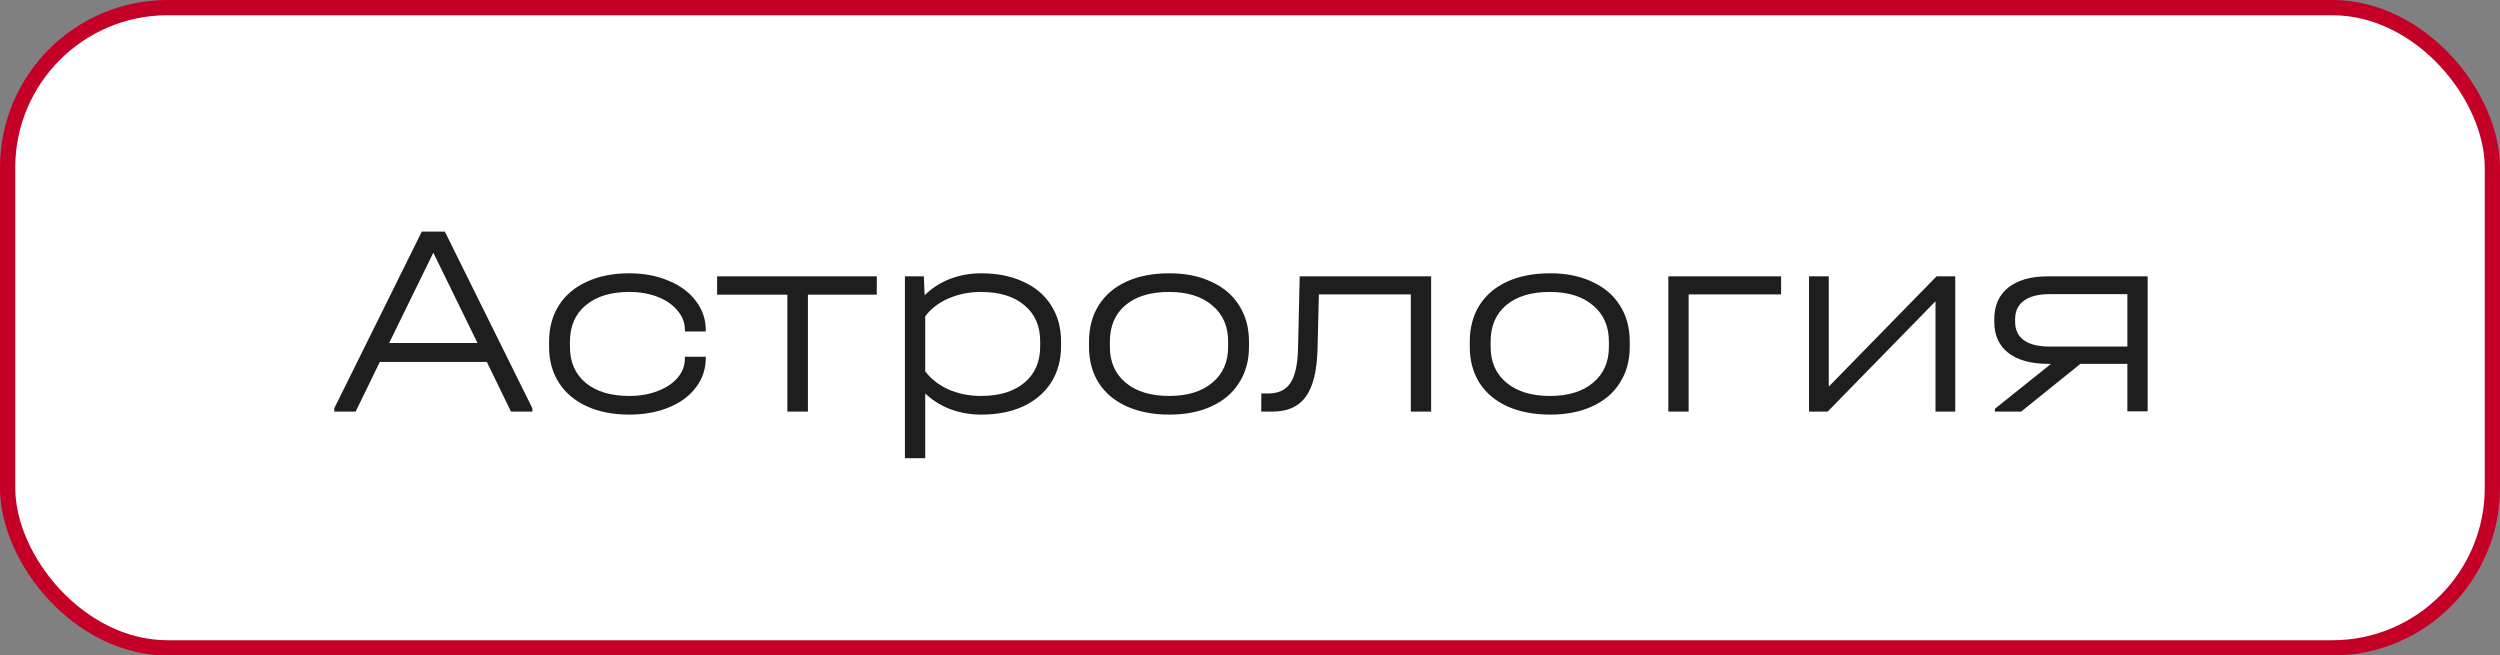
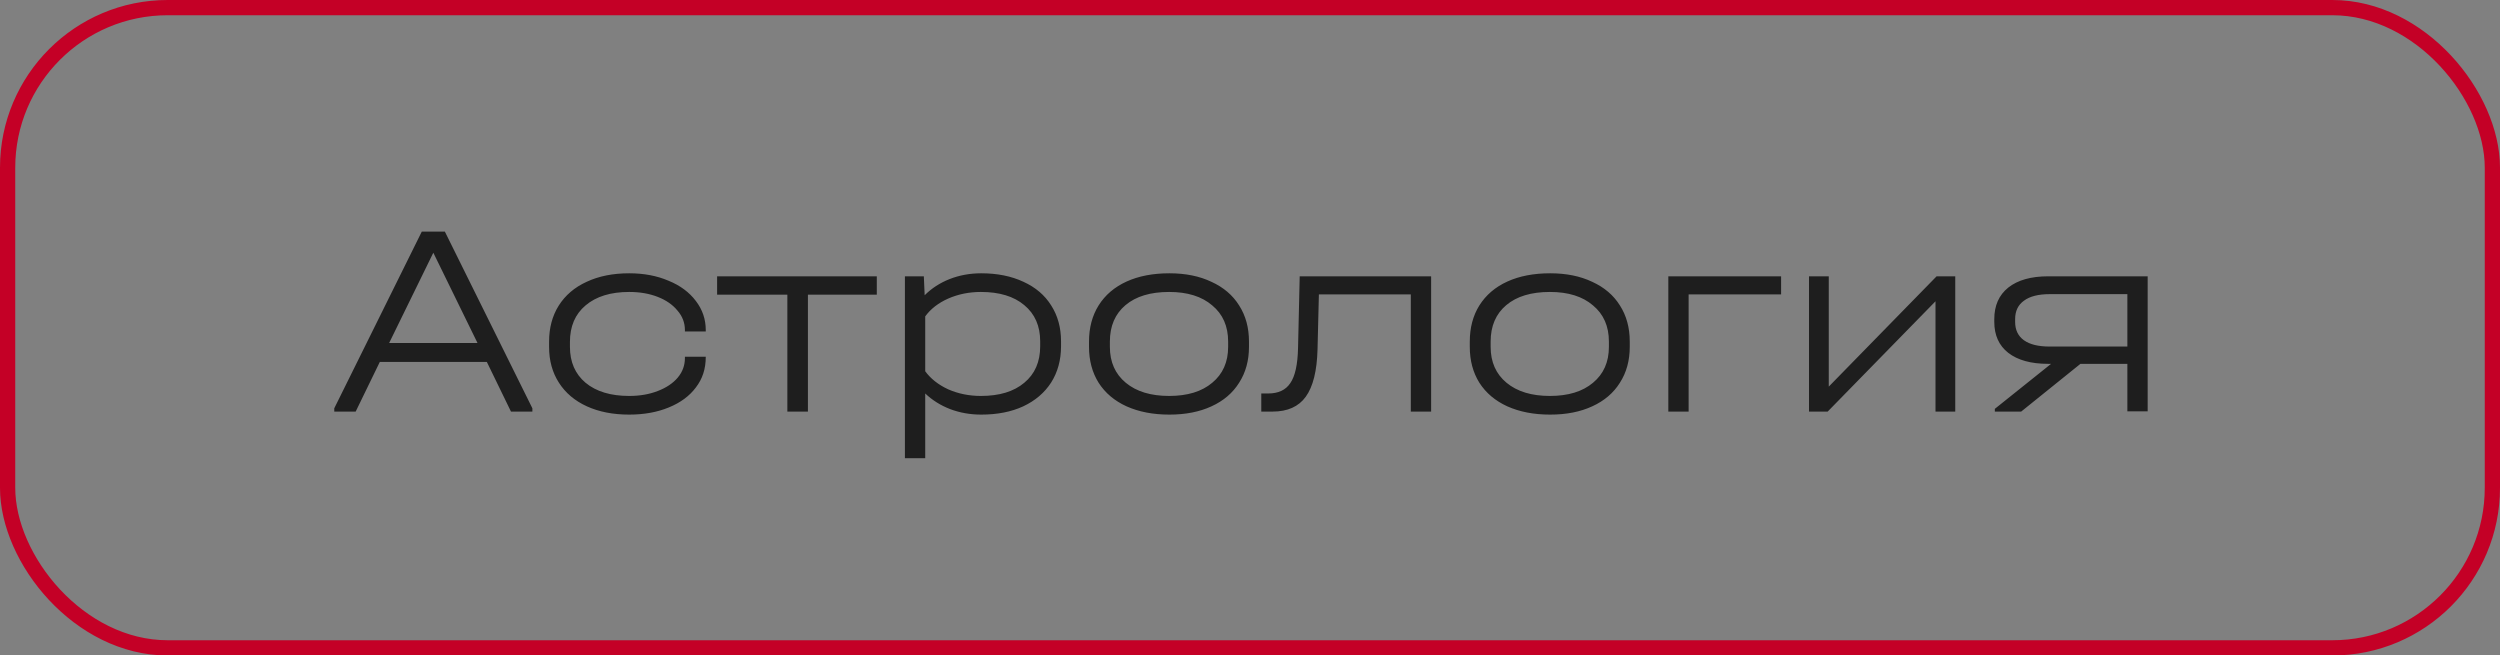
<svg xmlns="http://www.w3.org/2000/svg" width="164" height="43" viewBox="0 0 164 43" fill="none">
  <rect x="0" y="0" width="164" height="43" fill="#808080" stroke="none" />
-   <rect x="0.5" y="0.5" width="163" height="42" rx="10.5" fill="white" />
  <rect x="0.5" y="0.5" width="163" height="42" rx="10.5" stroke="#C40026" />
-   <path d="M34.924 26.784V27H33.52L31.936 23.742H24.916L23.332 27H21.928V26.784L27.67 15.192H29.182L34.924 26.784ZM31.324 22.5L28.426 16.578L25.528 22.5H31.324ZM41.276 27.198C40.22 27.198 39.296 27.018 38.504 26.658C37.712 26.298 37.1 25.782 36.668 25.11C36.236 24.438 36.02 23.658 36.02 22.77V22.41C36.02 21.51 36.23 20.724 36.65 20.052C37.082 19.368 37.694 18.846 38.486 18.486C39.278 18.114 40.208 17.928 41.276 17.928C42.236 17.928 43.094 18.09 43.85 18.414C44.618 18.726 45.218 19.17 45.65 19.746C46.082 20.31 46.298 20.946 46.298 21.654V21.744H44.93V21.654C44.93 21.174 44.768 20.748 44.444 20.376C44.132 19.992 43.7 19.692 43.148 19.476C42.596 19.26 41.972 19.152 41.276 19.152C40.064 19.152 39.11 19.446 38.414 20.034C37.73 20.61 37.388 21.408 37.388 22.428V22.752C37.388 23.748 37.73 24.534 38.414 25.11C39.11 25.686 40.064 25.974 41.276 25.974C41.972 25.974 42.596 25.866 43.148 25.65C43.712 25.434 44.15 25.14 44.462 24.768C44.774 24.396 44.93 23.97 44.93 23.49V23.4H46.298V23.49C46.298 24.21 46.082 24.852 45.65 25.416C45.23 25.98 44.636 26.418 43.868 26.73C43.112 27.042 42.248 27.198 41.276 27.198ZM47.042 19.332V18.126H57.518V19.332H53V27H51.65V19.332H47.042ZM64.366 17.928C65.422 17.928 66.346 18.114 67.138 18.486C67.93 18.846 68.536 19.362 68.956 20.034C69.388 20.706 69.604 21.492 69.604 22.392V22.716C69.604 23.616 69.388 24.408 68.956 25.092C68.524 25.764 67.912 26.286 67.12 26.658C66.34 27.018 65.422 27.198 64.366 27.198C63.646 27.198 62.968 27.078 62.332 26.838C61.708 26.598 61.162 26.256 60.694 25.812V30.06H59.362V18.126H60.604L60.658 19.368C61.114 18.912 61.66 18.558 62.296 18.306C62.944 18.054 63.634 17.928 64.366 17.928ZM68.236 22.392C68.236 21.384 67.888 20.592 67.192 20.016C66.508 19.44 65.56 19.152 64.348 19.152C63.58 19.152 62.866 19.296 62.206 19.584C61.558 19.872 61.054 20.262 60.694 20.754V24.354C61.054 24.846 61.558 25.242 62.206 25.542C62.866 25.83 63.58 25.974 64.348 25.974C65.56 25.974 66.508 25.686 67.192 25.11C67.888 24.534 68.236 23.736 68.236 22.716V22.392ZM76.713 27.198C75.645 27.198 74.71 27.018 73.906 26.658C73.114 26.298 72.501 25.782 72.07 25.11C71.65 24.438 71.439 23.652 71.439 22.752V22.41C71.439 21.498 71.65 20.706 72.07 20.034C72.501 19.35 73.114 18.828 73.906 18.468C74.698 18.108 75.633 17.928 76.713 17.928C77.769 17.928 78.688 18.114 79.468 18.486C80.26 18.846 80.865 19.362 81.285 20.034C81.718 20.706 81.933 21.498 81.933 22.41V22.752C81.933 23.652 81.718 24.438 81.285 25.11C80.865 25.782 80.26 26.298 79.468 26.658C78.688 27.018 77.769 27.198 76.713 27.198ZM76.695 25.974C77.895 25.974 78.838 25.686 79.522 25.11C80.218 24.534 80.566 23.748 80.566 22.752V22.41C80.566 21.402 80.218 20.61 79.522 20.034C78.838 19.446 77.895 19.152 76.695 19.152C75.472 19.152 74.517 19.44 73.834 20.016C73.15 20.592 72.808 21.39 72.808 22.41V22.752C72.808 23.748 73.156 24.534 73.852 25.11C74.547 25.686 75.496 25.974 76.695 25.974ZM93.882 27H92.549V19.314H86.519L86.43 22.914C86.394 24.33 86.135 25.368 85.656 26.028C85.188 26.676 84.462 27 83.478 27H82.74V25.812H83.189C83.862 25.812 84.347 25.584 84.647 25.128C84.96 24.672 85.127 23.91 85.151 22.842L85.26 18.126H93.882V27ZM101.692 27.198C100.624 27.198 99.688 27.018 98.884 26.658C98.092 26.298 97.48 25.782 97.048 25.11C96.628 24.438 96.418 23.652 96.418 22.752V22.41C96.418 21.498 96.628 20.706 97.048 20.034C97.48 19.35 98.092 18.828 98.884 18.468C99.676 18.108 100.612 17.928 101.692 17.928C102.748 17.928 103.666 18.114 104.446 18.486C105.238 18.846 105.844 19.362 106.264 20.034C106.696 20.706 106.912 21.498 106.912 22.41V22.752C106.912 23.652 106.696 24.438 106.264 25.11C105.844 25.782 105.238 26.298 104.446 26.658C103.666 27.018 102.748 27.198 101.692 27.198ZM101.674 25.974C102.874 25.974 103.816 25.686 104.5 25.11C105.196 24.534 105.544 23.748 105.544 22.752V22.41C105.544 21.402 105.196 20.61 104.5 20.034C103.816 19.446 102.874 19.152 101.674 19.152C100.45 19.152 99.496 19.44 98.812 20.016C98.128 20.592 97.786 21.39 97.786 22.41V22.752C97.786 23.748 98.134 24.534 98.83 25.11C99.526 25.686 100.474 25.974 101.674 25.974ZM116.84 18.126V19.314H110.774V27H109.442V18.126H116.84ZM119.967 18.126V25.362L127.041 18.126H128.265V27H126.969V19.764L119.895 27H118.671V18.126H119.967ZM140.887 26.982H139.555V23.868H136.477L132.589 27H130.861V26.82L134.551 23.868H134.353C133.237 23.868 132.367 23.628 131.743 23.148C131.131 22.668 130.825 21.99 130.825 21.114V20.934C130.825 20.046 131.131 19.356 131.743 18.864C132.367 18.372 133.237 18.126 134.353 18.126H140.887V26.982ZM139.555 22.734V19.296H134.461C133.717 19.296 133.153 19.44 132.769 19.728C132.385 20.004 132.193 20.406 132.193 20.934V21.114C132.193 21.642 132.385 22.044 132.769 22.32C133.153 22.596 133.717 22.734 134.461 22.734H139.555Z" fill="#1E1E1E" />
+   <path d="M34.924 26.784V27H33.52L31.936 23.742H24.916L23.332 27H21.928V26.784L27.67 15.192H29.182L34.924 26.784ZM31.324 22.5L28.426 16.578L25.528 22.5H31.324ZM41.276 27.198C40.22 27.198 39.296 27.018 38.504 26.658C37.712 26.298 37.1 25.782 36.668 25.11C36.236 24.438 36.02 23.658 36.02 22.77V22.41C36.02 21.51 36.23 20.724 36.65 20.052C37.082 19.368 37.694 18.846 38.486 18.486C39.278 18.114 40.208 17.928 41.276 17.928C42.236 17.928 43.094 18.09 43.85 18.414C44.618 18.726 45.218 19.17 45.65 19.746C46.082 20.31 46.298 20.946 46.298 21.654V21.744H44.93V21.654C44.93 21.174 44.768 20.748 44.444 20.376C44.132 19.992 43.7 19.692 43.148 19.476C42.596 19.26 41.972 19.152 41.276 19.152C40.064 19.152 39.11 19.446 38.414 20.034C37.73 20.61 37.388 21.408 37.388 22.428V22.752C37.388 23.748 37.73 24.534 38.414 25.11C39.11 25.686 40.064 25.974 41.276 25.974C41.972 25.974 42.596 25.866 43.148 25.65C43.712 25.434 44.15 25.14 44.462 24.768C44.774 24.396 44.93 23.97 44.93 23.49V23.4H46.298C46.298 24.21 46.082 24.852 45.65 25.416C45.23 25.98 44.636 26.418 43.868 26.73C43.112 27.042 42.248 27.198 41.276 27.198ZM47.042 19.332V18.126H57.518V19.332H53V27H51.65V19.332H47.042ZM64.366 17.928C65.422 17.928 66.346 18.114 67.138 18.486C67.93 18.846 68.536 19.362 68.956 20.034C69.388 20.706 69.604 21.492 69.604 22.392V22.716C69.604 23.616 69.388 24.408 68.956 25.092C68.524 25.764 67.912 26.286 67.12 26.658C66.34 27.018 65.422 27.198 64.366 27.198C63.646 27.198 62.968 27.078 62.332 26.838C61.708 26.598 61.162 26.256 60.694 25.812V30.06H59.362V18.126H60.604L60.658 19.368C61.114 18.912 61.66 18.558 62.296 18.306C62.944 18.054 63.634 17.928 64.366 17.928ZM68.236 22.392C68.236 21.384 67.888 20.592 67.192 20.016C66.508 19.44 65.56 19.152 64.348 19.152C63.58 19.152 62.866 19.296 62.206 19.584C61.558 19.872 61.054 20.262 60.694 20.754V24.354C61.054 24.846 61.558 25.242 62.206 25.542C62.866 25.83 63.58 25.974 64.348 25.974C65.56 25.974 66.508 25.686 67.192 25.11C67.888 24.534 68.236 23.736 68.236 22.716V22.392ZM76.713 27.198C75.645 27.198 74.71 27.018 73.906 26.658C73.114 26.298 72.501 25.782 72.07 25.11C71.65 24.438 71.439 23.652 71.439 22.752V22.41C71.439 21.498 71.65 20.706 72.07 20.034C72.501 19.35 73.114 18.828 73.906 18.468C74.698 18.108 75.633 17.928 76.713 17.928C77.769 17.928 78.688 18.114 79.468 18.486C80.26 18.846 80.865 19.362 81.285 20.034C81.718 20.706 81.933 21.498 81.933 22.41V22.752C81.933 23.652 81.718 24.438 81.285 25.11C80.865 25.782 80.26 26.298 79.468 26.658C78.688 27.018 77.769 27.198 76.713 27.198ZM76.695 25.974C77.895 25.974 78.838 25.686 79.522 25.11C80.218 24.534 80.566 23.748 80.566 22.752V22.41C80.566 21.402 80.218 20.61 79.522 20.034C78.838 19.446 77.895 19.152 76.695 19.152C75.472 19.152 74.517 19.44 73.834 20.016C73.15 20.592 72.808 21.39 72.808 22.41V22.752C72.808 23.748 73.156 24.534 73.852 25.11C74.547 25.686 75.496 25.974 76.695 25.974ZM93.882 27H92.549V19.314H86.519L86.43 22.914C86.394 24.33 86.135 25.368 85.656 26.028C85.188 26.676 84.462 27 83.478 27H82.74V25.812H83.189C83.862 25.812 84.347 25.584 84.647 25.128C84.96 24.672 85.127 23.91 85.151 22.842L85.26 18.126H93.882V27ZM101.692 27.198C100.624 27.198 99.688 27.018 98.884 26.658C98.092 26.298 97.48 25.782 97.048 25.11C96.628 24.438 96.418 23.652 96.418 22.752V22.41C96.418 21.498 96.628 20.706 97.048 20.034C97.48 19.35 98.092 18.828 98.884 18.468C99.676 18.108 100.612 17.928 101.692 17.928C102.748 17.928 103.666 18.114 104.446 18.486C105.238 18.846 105.844 19.362 106.264 20.034C106.696 20.706 106.912 21.498 106.912 22.41V22.752C106.912 23.652 106.696 24.438 106.264 25.11C105.844 25.782 105.238 26.298 104.446 26.658C103.666 27.018 102.748 27.198 101.692 27.198ZM101.674 25.974C102.874 25.974 103.816 25.686 104.5 25.11C105.196 24.534 105.544 23.748 105.544 22.752V22.41C105.544 21.402 105.196 20.61 104.5 20.034C103.816 19.446 102.874 19.152 101.674 19.152C100.45 19.152 99.496 19.44 98.812 20.016C98.128 20.592 97.786 21.39 97.786 22.41V22.752C97.786 23.748 98.134 24.534 98.83 25.11C99.526 25.686 100.474 25.974 101.674 25.974ZM116.84 18.126V19.314H110.774V27H109.442V18.126H116.84ZM119.967 18.126V25.362L127.041 18.126H128.265V27H126.969V19.764L119.895 27H118.671V18.126H119.967ZM140.887 26.982H139.555V23.868H136.477L132.589 27H130.861V26.82L134.551 23.868H134.353C133.237 23.868 132.367 23.628 131.743 23.148C131.131 22.668 130.825 21.99 130.825 21.114V20.934C130.825 20.046 131.131 19.356 131.743 18.864C132.367 18.372 133.237 18.126 134.353 18.126H140.887V26.982ZM139.555 22.734V19.296H134.461C133.717 19.296 133.153 19.44 132.769 19.728C132.385 20.004 132.193 20.406 132.193 20.934V21.114C132.193 21.642 132.385 22.044 132.769 22.32C133.153 22.596 133.717 22.734 134.461 22.734H139.555Z" fill="#1E1E1E" />
</svg>